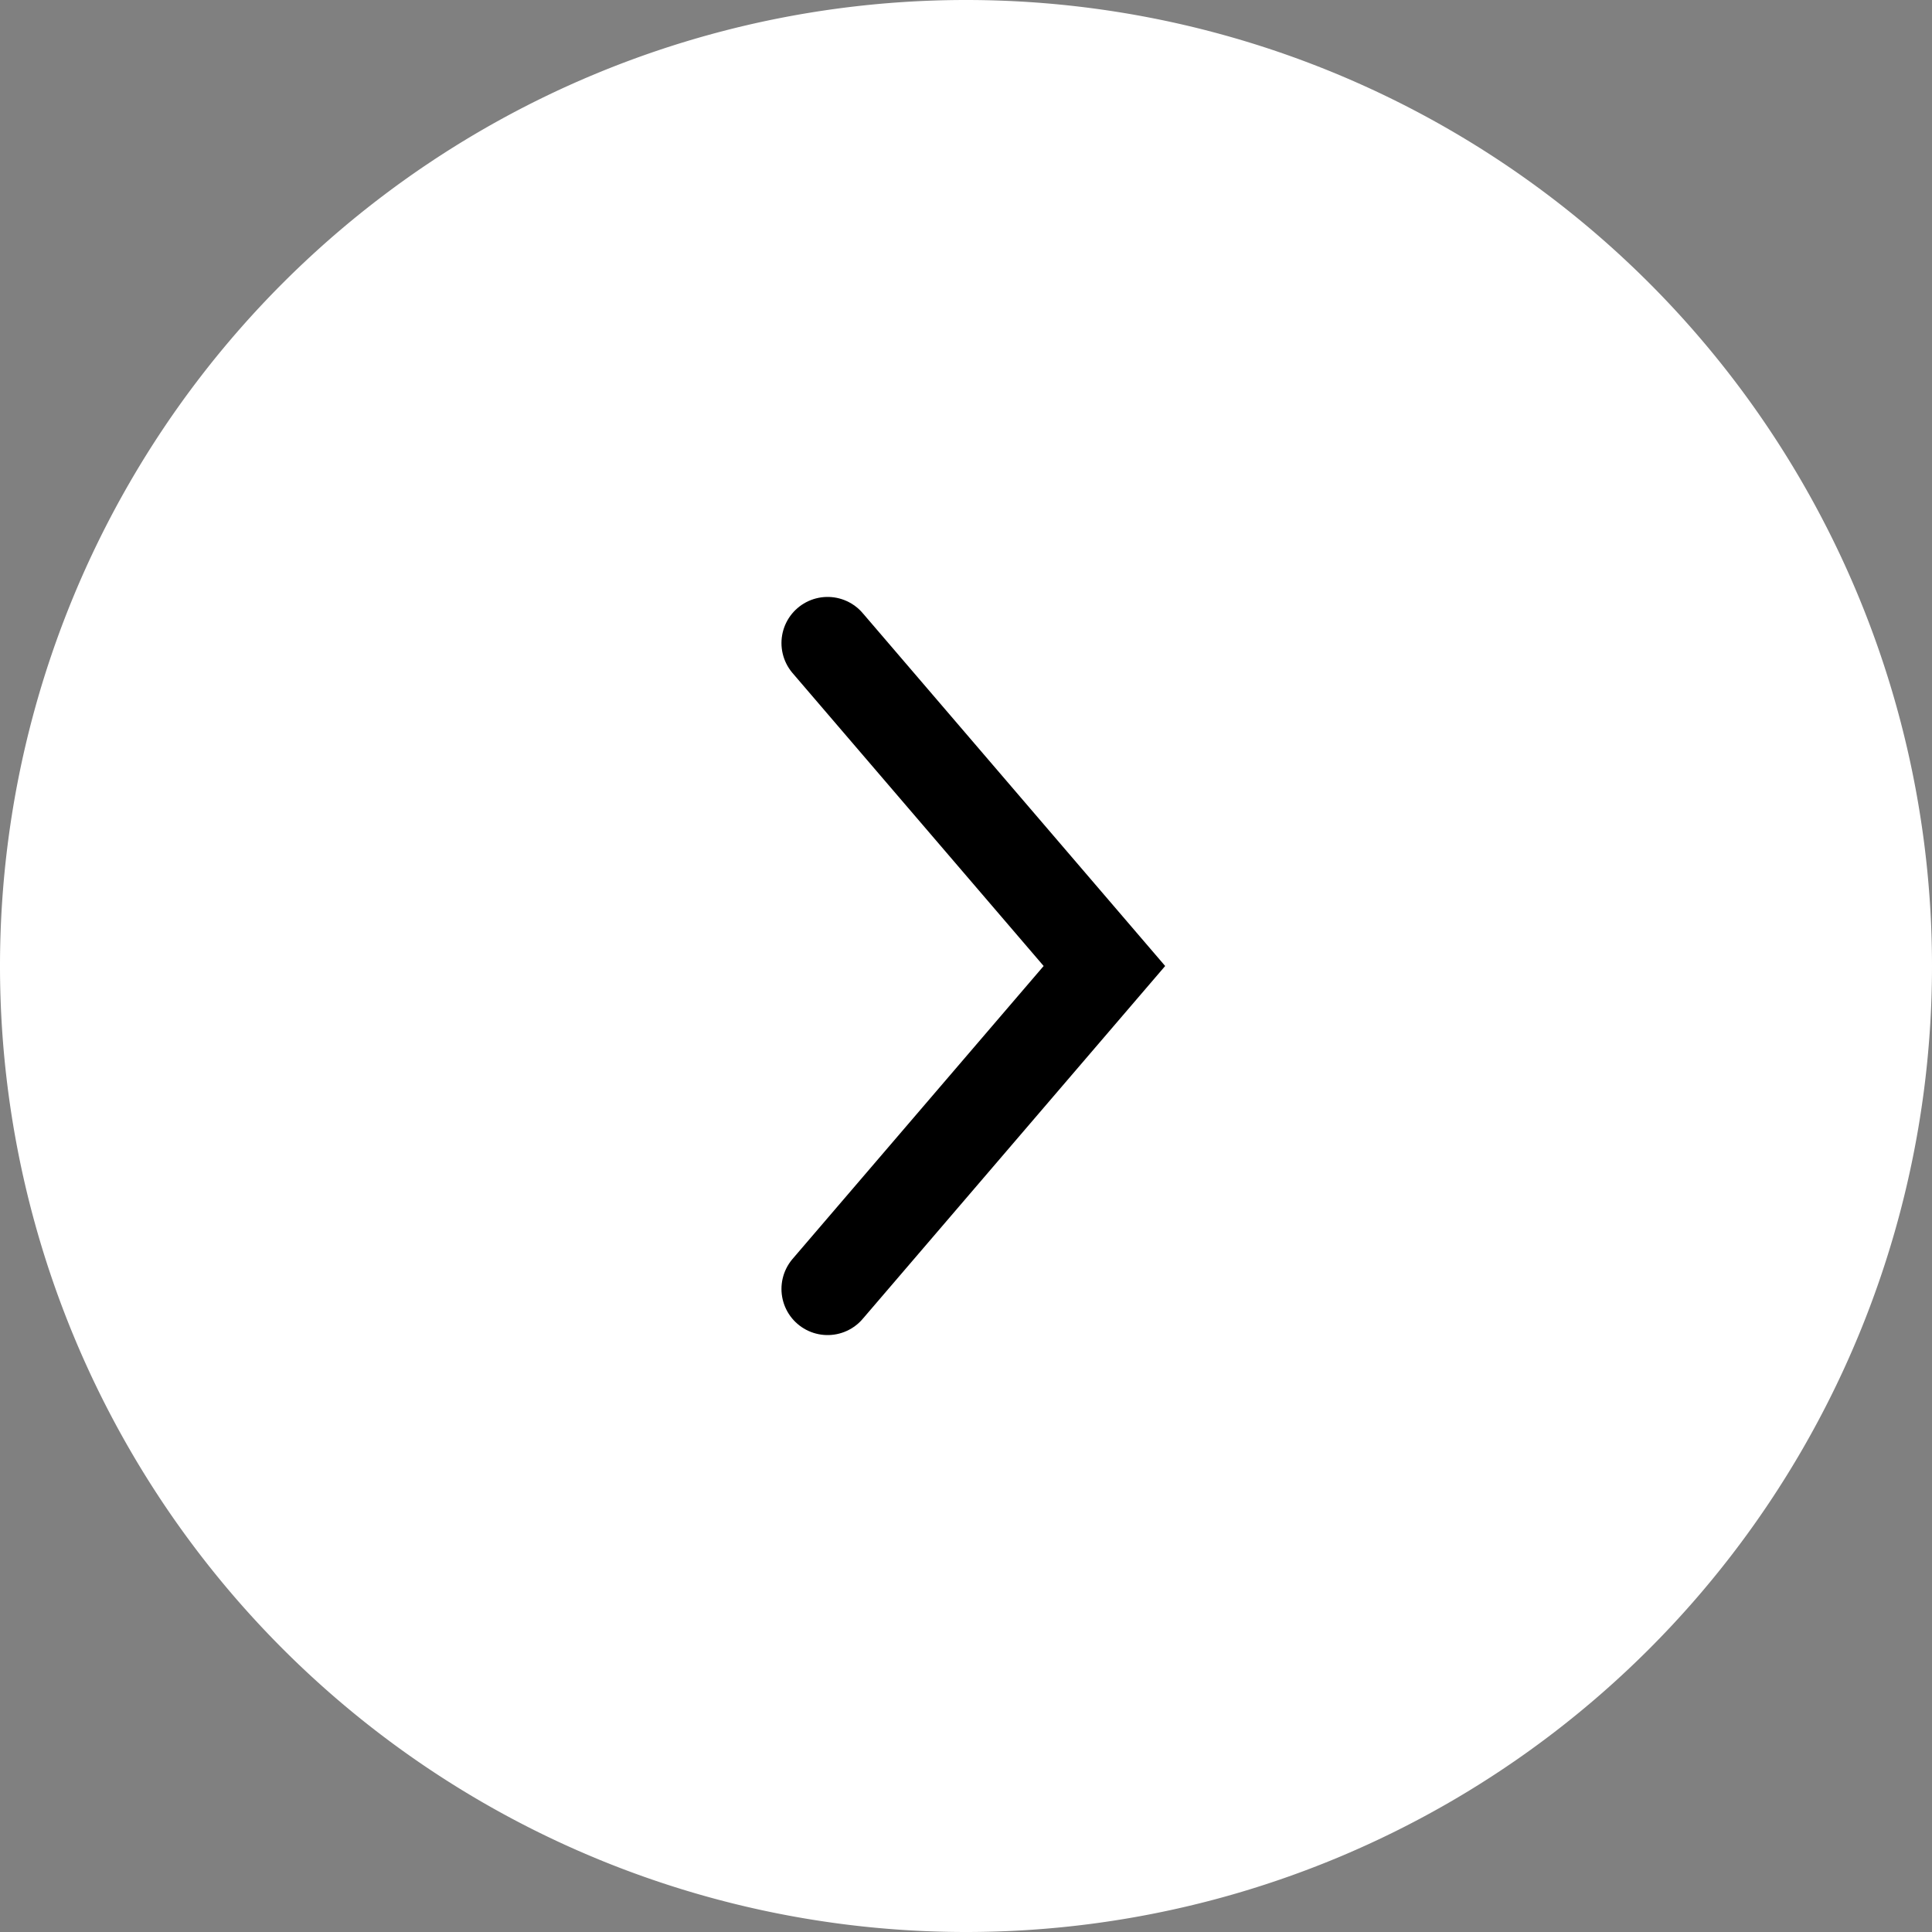
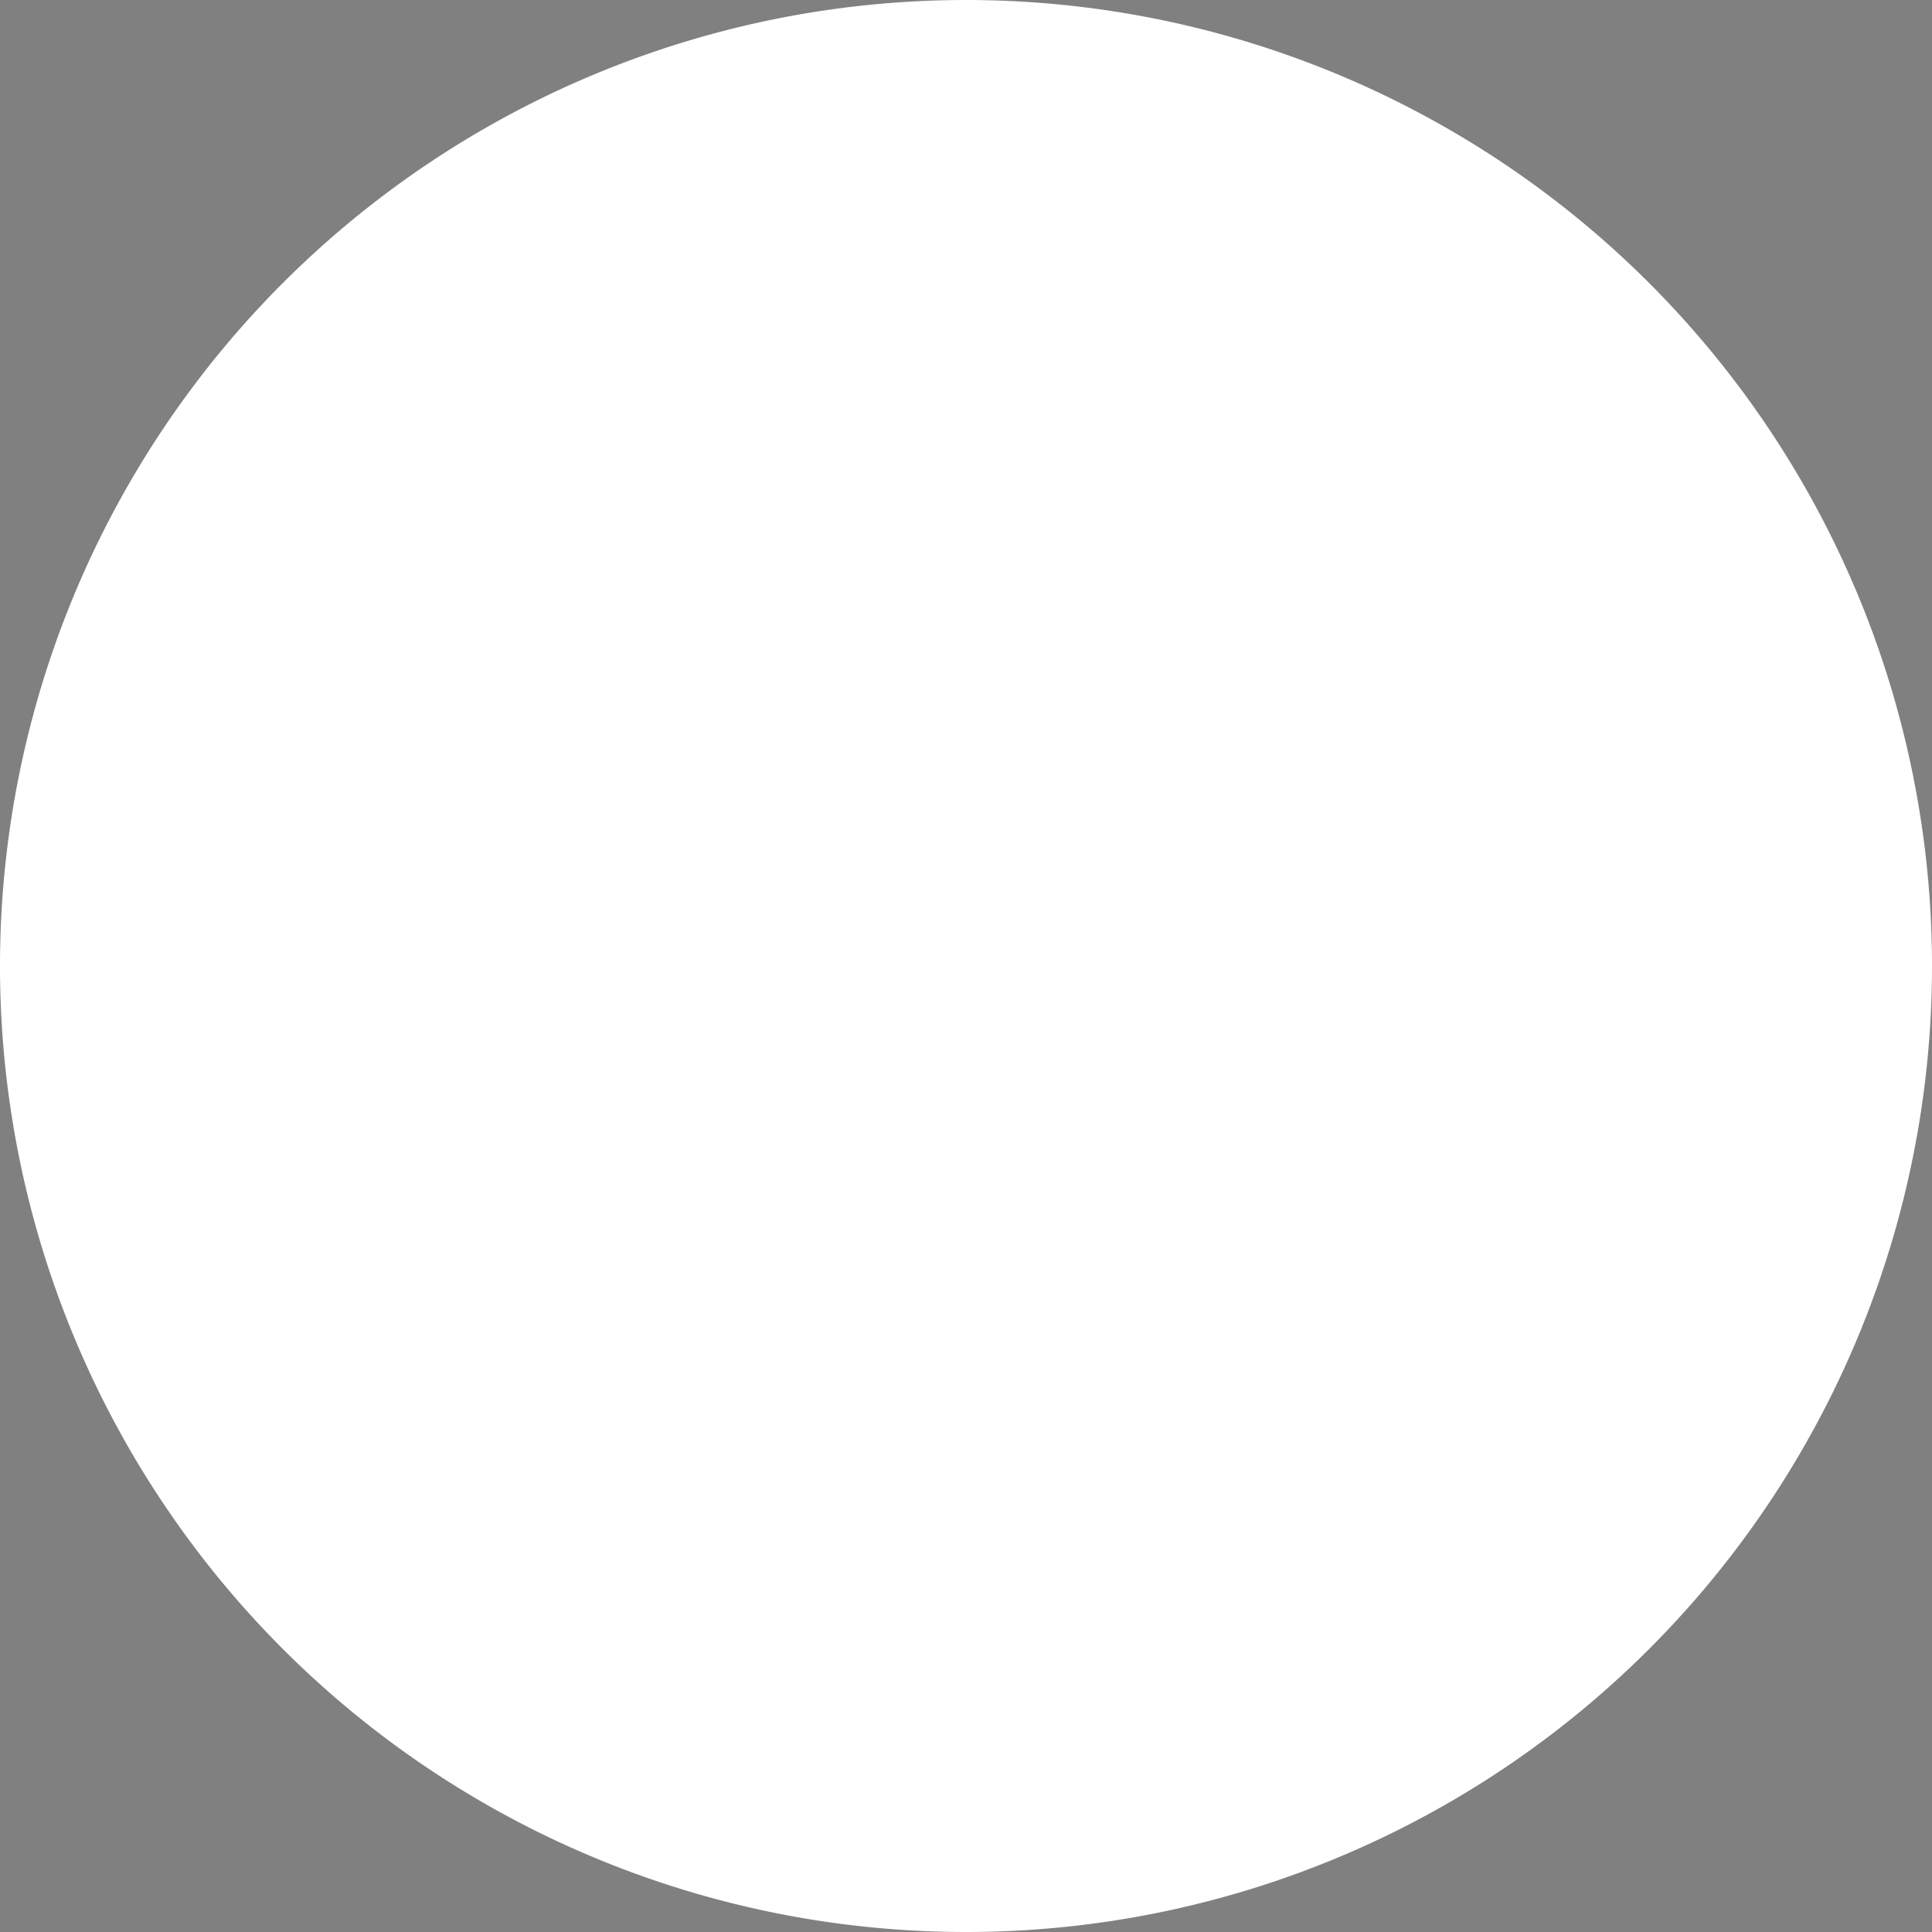
<svg xmlns="http://www.w3.org/2000/svg" viewBox="0 0 41.878 41.878" fill="#FFF">
  <rect x="0" y="0" width="41.878" height="41.878" fill="#808080" stroke="none" />
  <path d="M20.939 0a20.939 20.939 0 0 1 20.939 20.939 20.939 20.939 0 0 1-20.939 20.939A20.939 20.939 0 0 1 0 20.939 20.939 20.939 0 0 1 20.939 0Z" />
-   <path d="m17.939 27.939 6-7-6-7" style="fill:none;stroke:#000;stroke-linecap:round;stroke-width:2px" />
</svg>